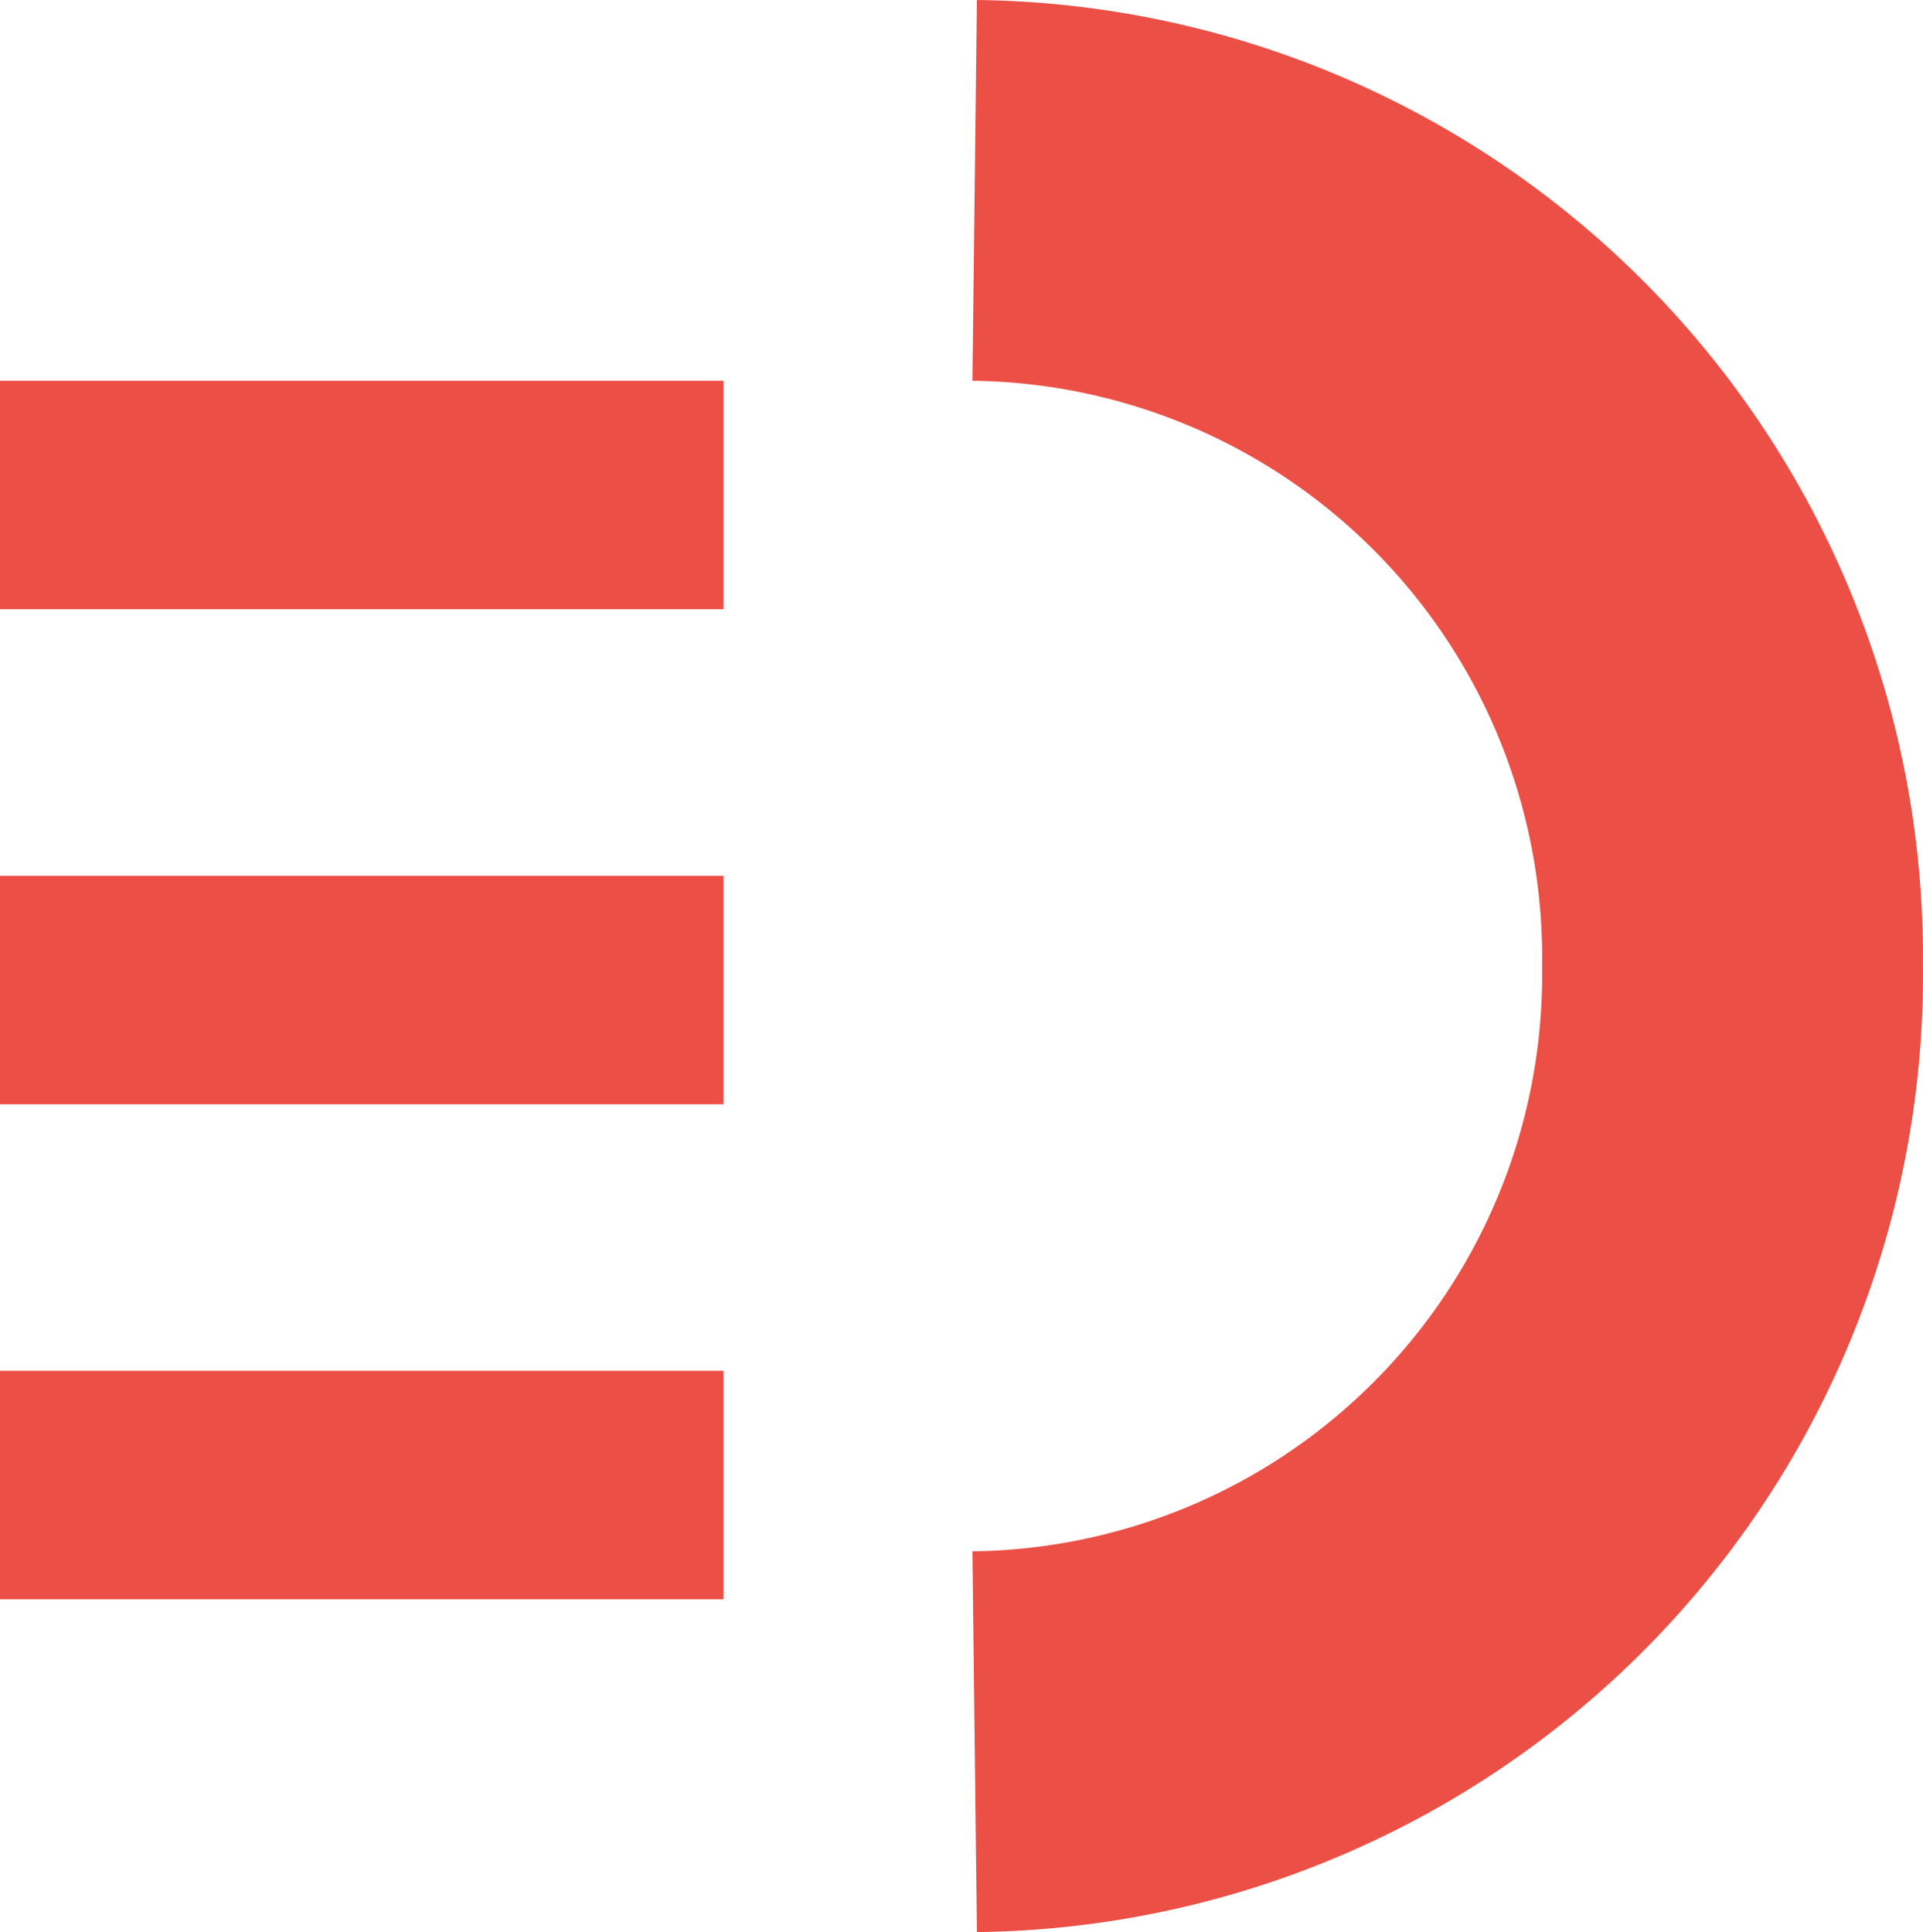
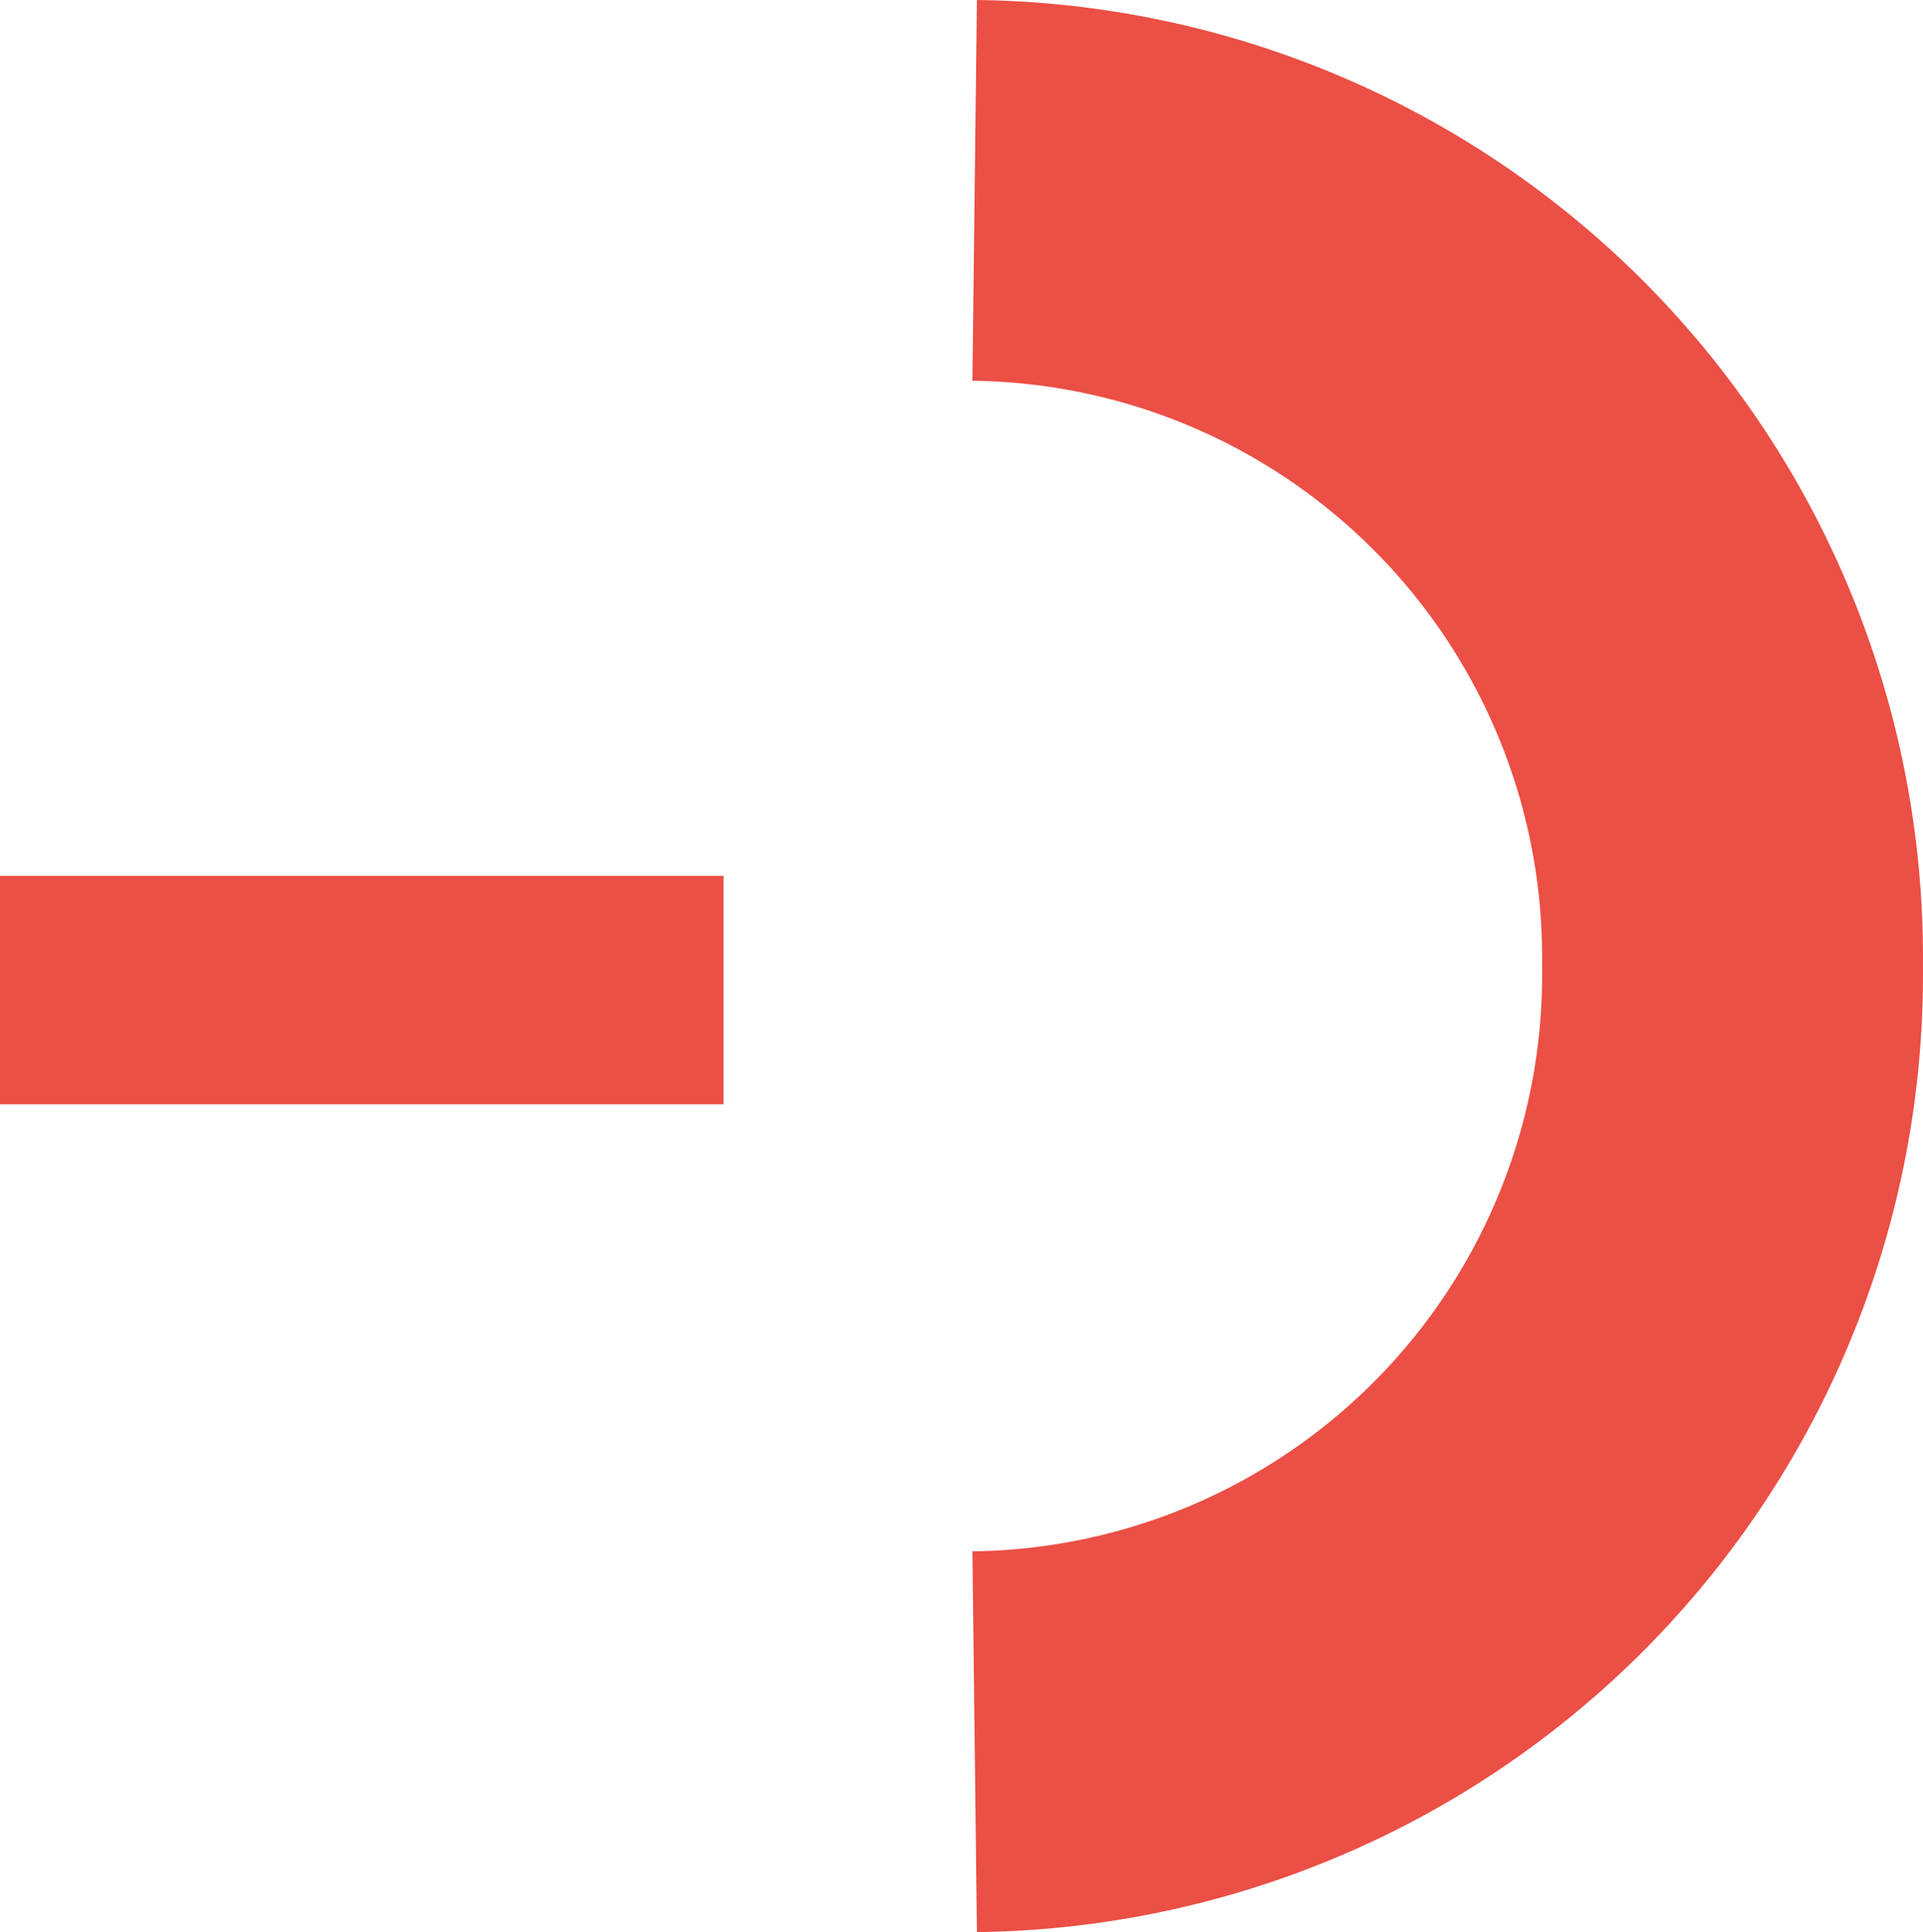
<svg xmlns="http://www.w3.org/2000/svg" width="50.495" height="50.739" viewBox="0 0 50.495 50.739">
  <g transform="translate(-937 -718)">
    <g transform="translate(31.492 129)">
      <path d="M-1000.314,421.465a20.138,20.138,0,0,1,19.9,20.37,20.139,20.139,0,0,1-19.9,20.37" transform="translate(1931.415 172.535)" fill="none" stroke="#eb4f45" stroke-miterlimit="10" stroke-width="10" />
    </g>
    <g transform="translate(554.5 0.5)">
-       <line x1="19" transform="translate(382.5 730.5)" fill="none" stroke="#eb4f45" stroke-width="6" />
      <line x1="19" transform="translate(382.5 743.5)" fill="none" stroke="#eb4f45" stroke-width="6" />
-       <line x1="19" transform="translate(382.5 756.5)" fill="none" stroke="#eb4f45" stroke-width="6" />
    </g>
  </g>
</svg>